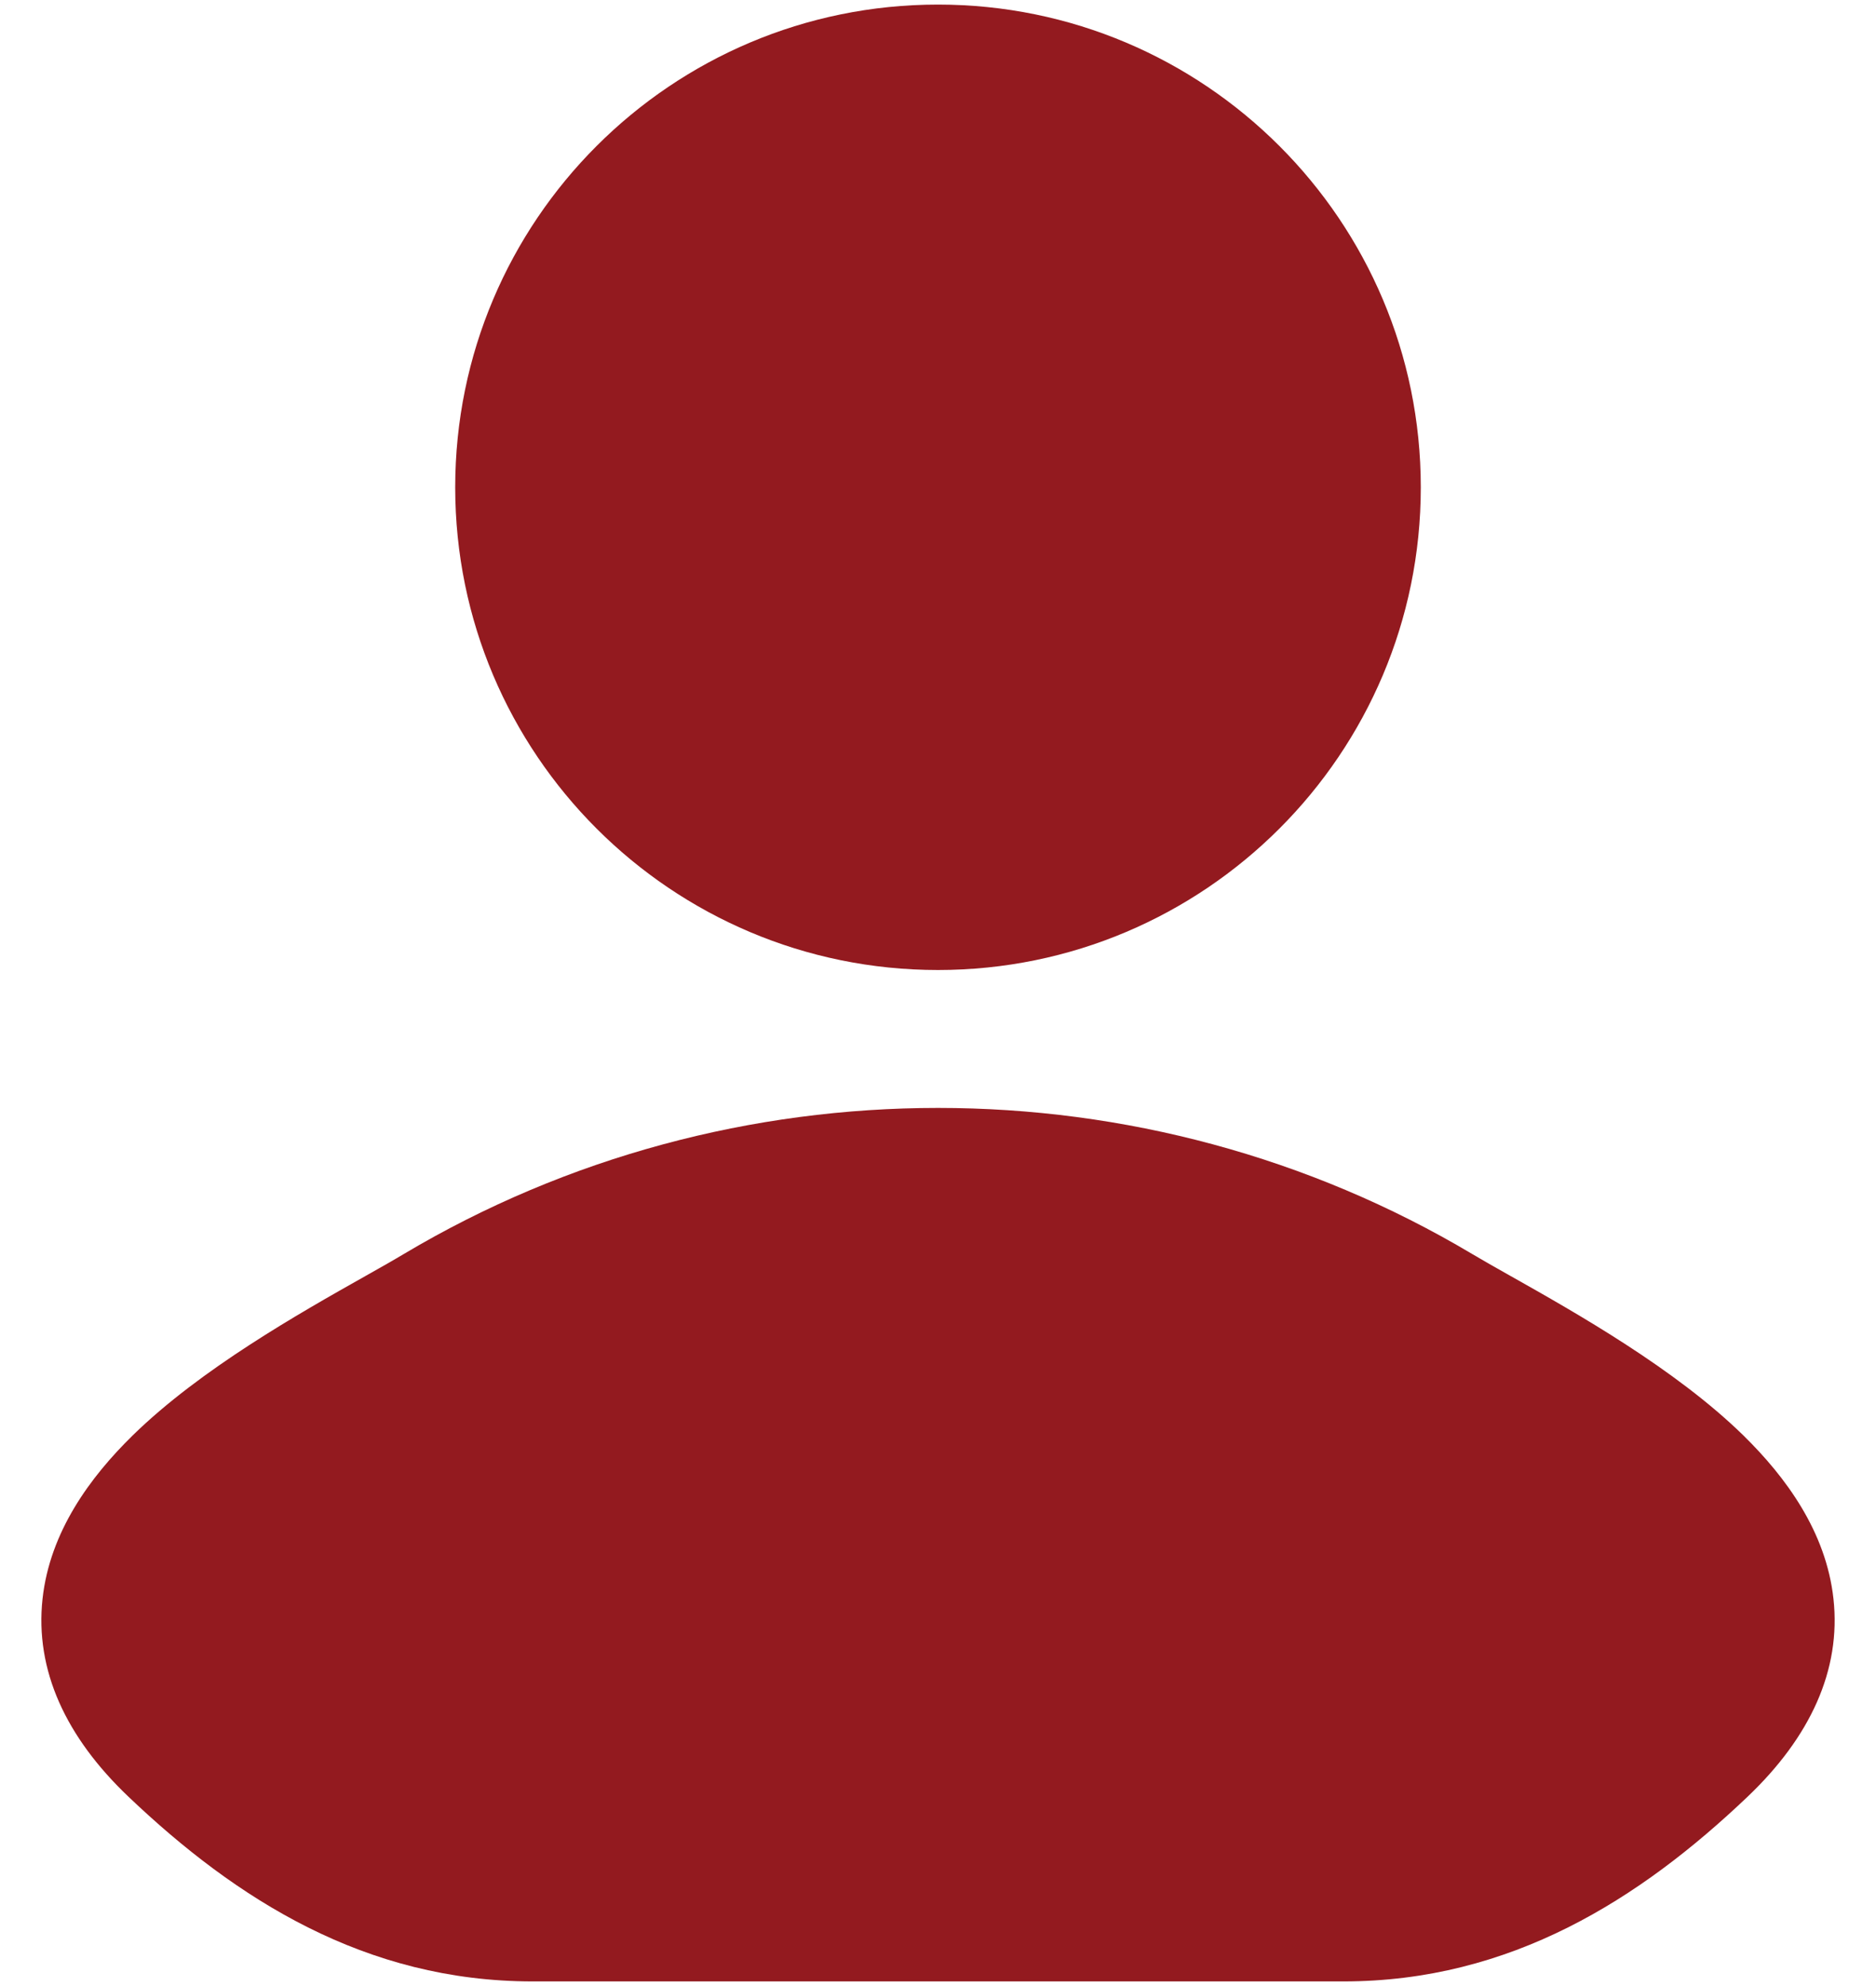
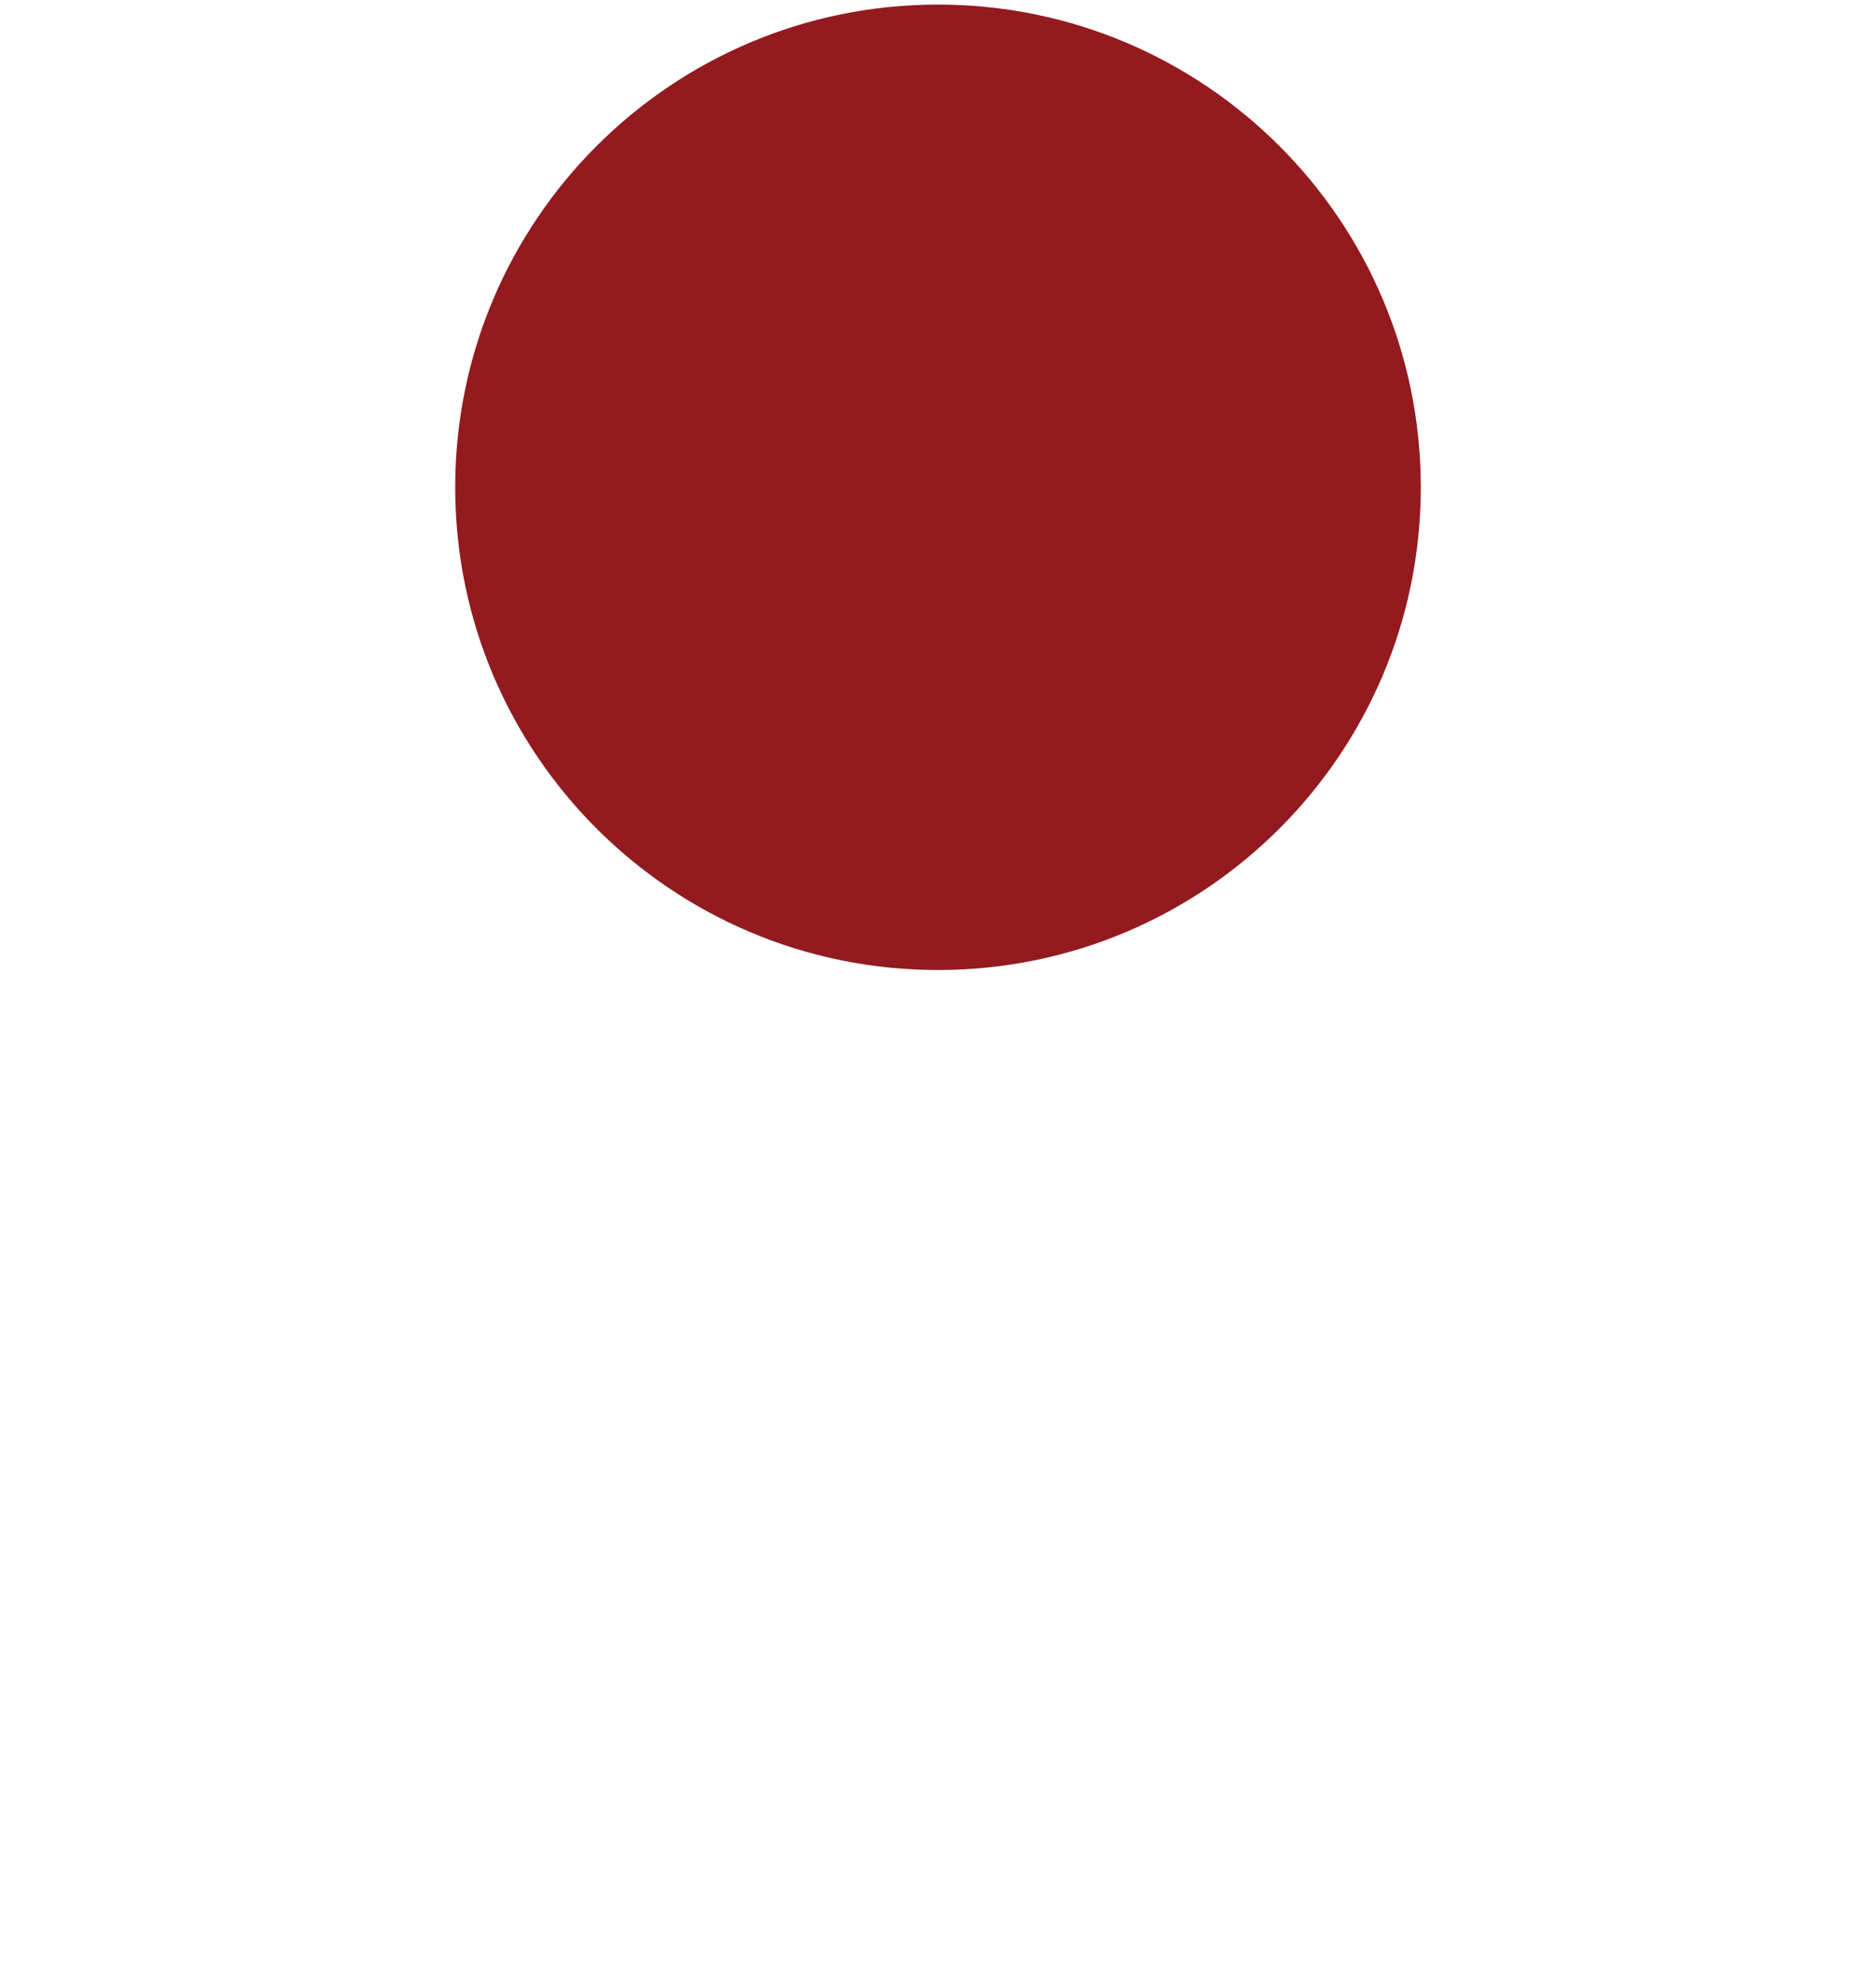
<svg xmlns="http://www.w3.org/2000/svg" width="34" height="36" viewBox="0 0 34 36" fill="none">
-   <path d="M26.677 22.728C26.871 22.844 27.11 22.979 27.382 23.132C28.57 23.802 30.365 24.815 31.596 26.019C32.365 26.773 33.096 27.765 33.229 28.981C33.371 30.274 32.806 31.488 31.675 32.566C29.722 34.426 27.379 35.916 24.349 35.916H9.652C6.621 35.916 4.278 34.426 2.326 32.566C1.194 31.488 0.63 30.274 0.771 28.981C0.904 27.765 1.635 26.773 2.405 26.019C3.635 24.815 5.431 23.802 6.619 23.132C6.89 22.979 7.13 22.844 7.323 22.728C13.247 19.201 20.754 19.201 26.677 22.728Z" fill="#931A1F" />
  <path d="M8.25 8.833C8.25 4.001 12.168 0.083 17 0.083C21.832 0.083 25.75 4.001 25.75 8.833C25.75 13.665 21.832 17.583 17 17.583C12.168 17.583 8.25 13.665 8.25 8.833Z" fill="#931A1F" />
</svg>